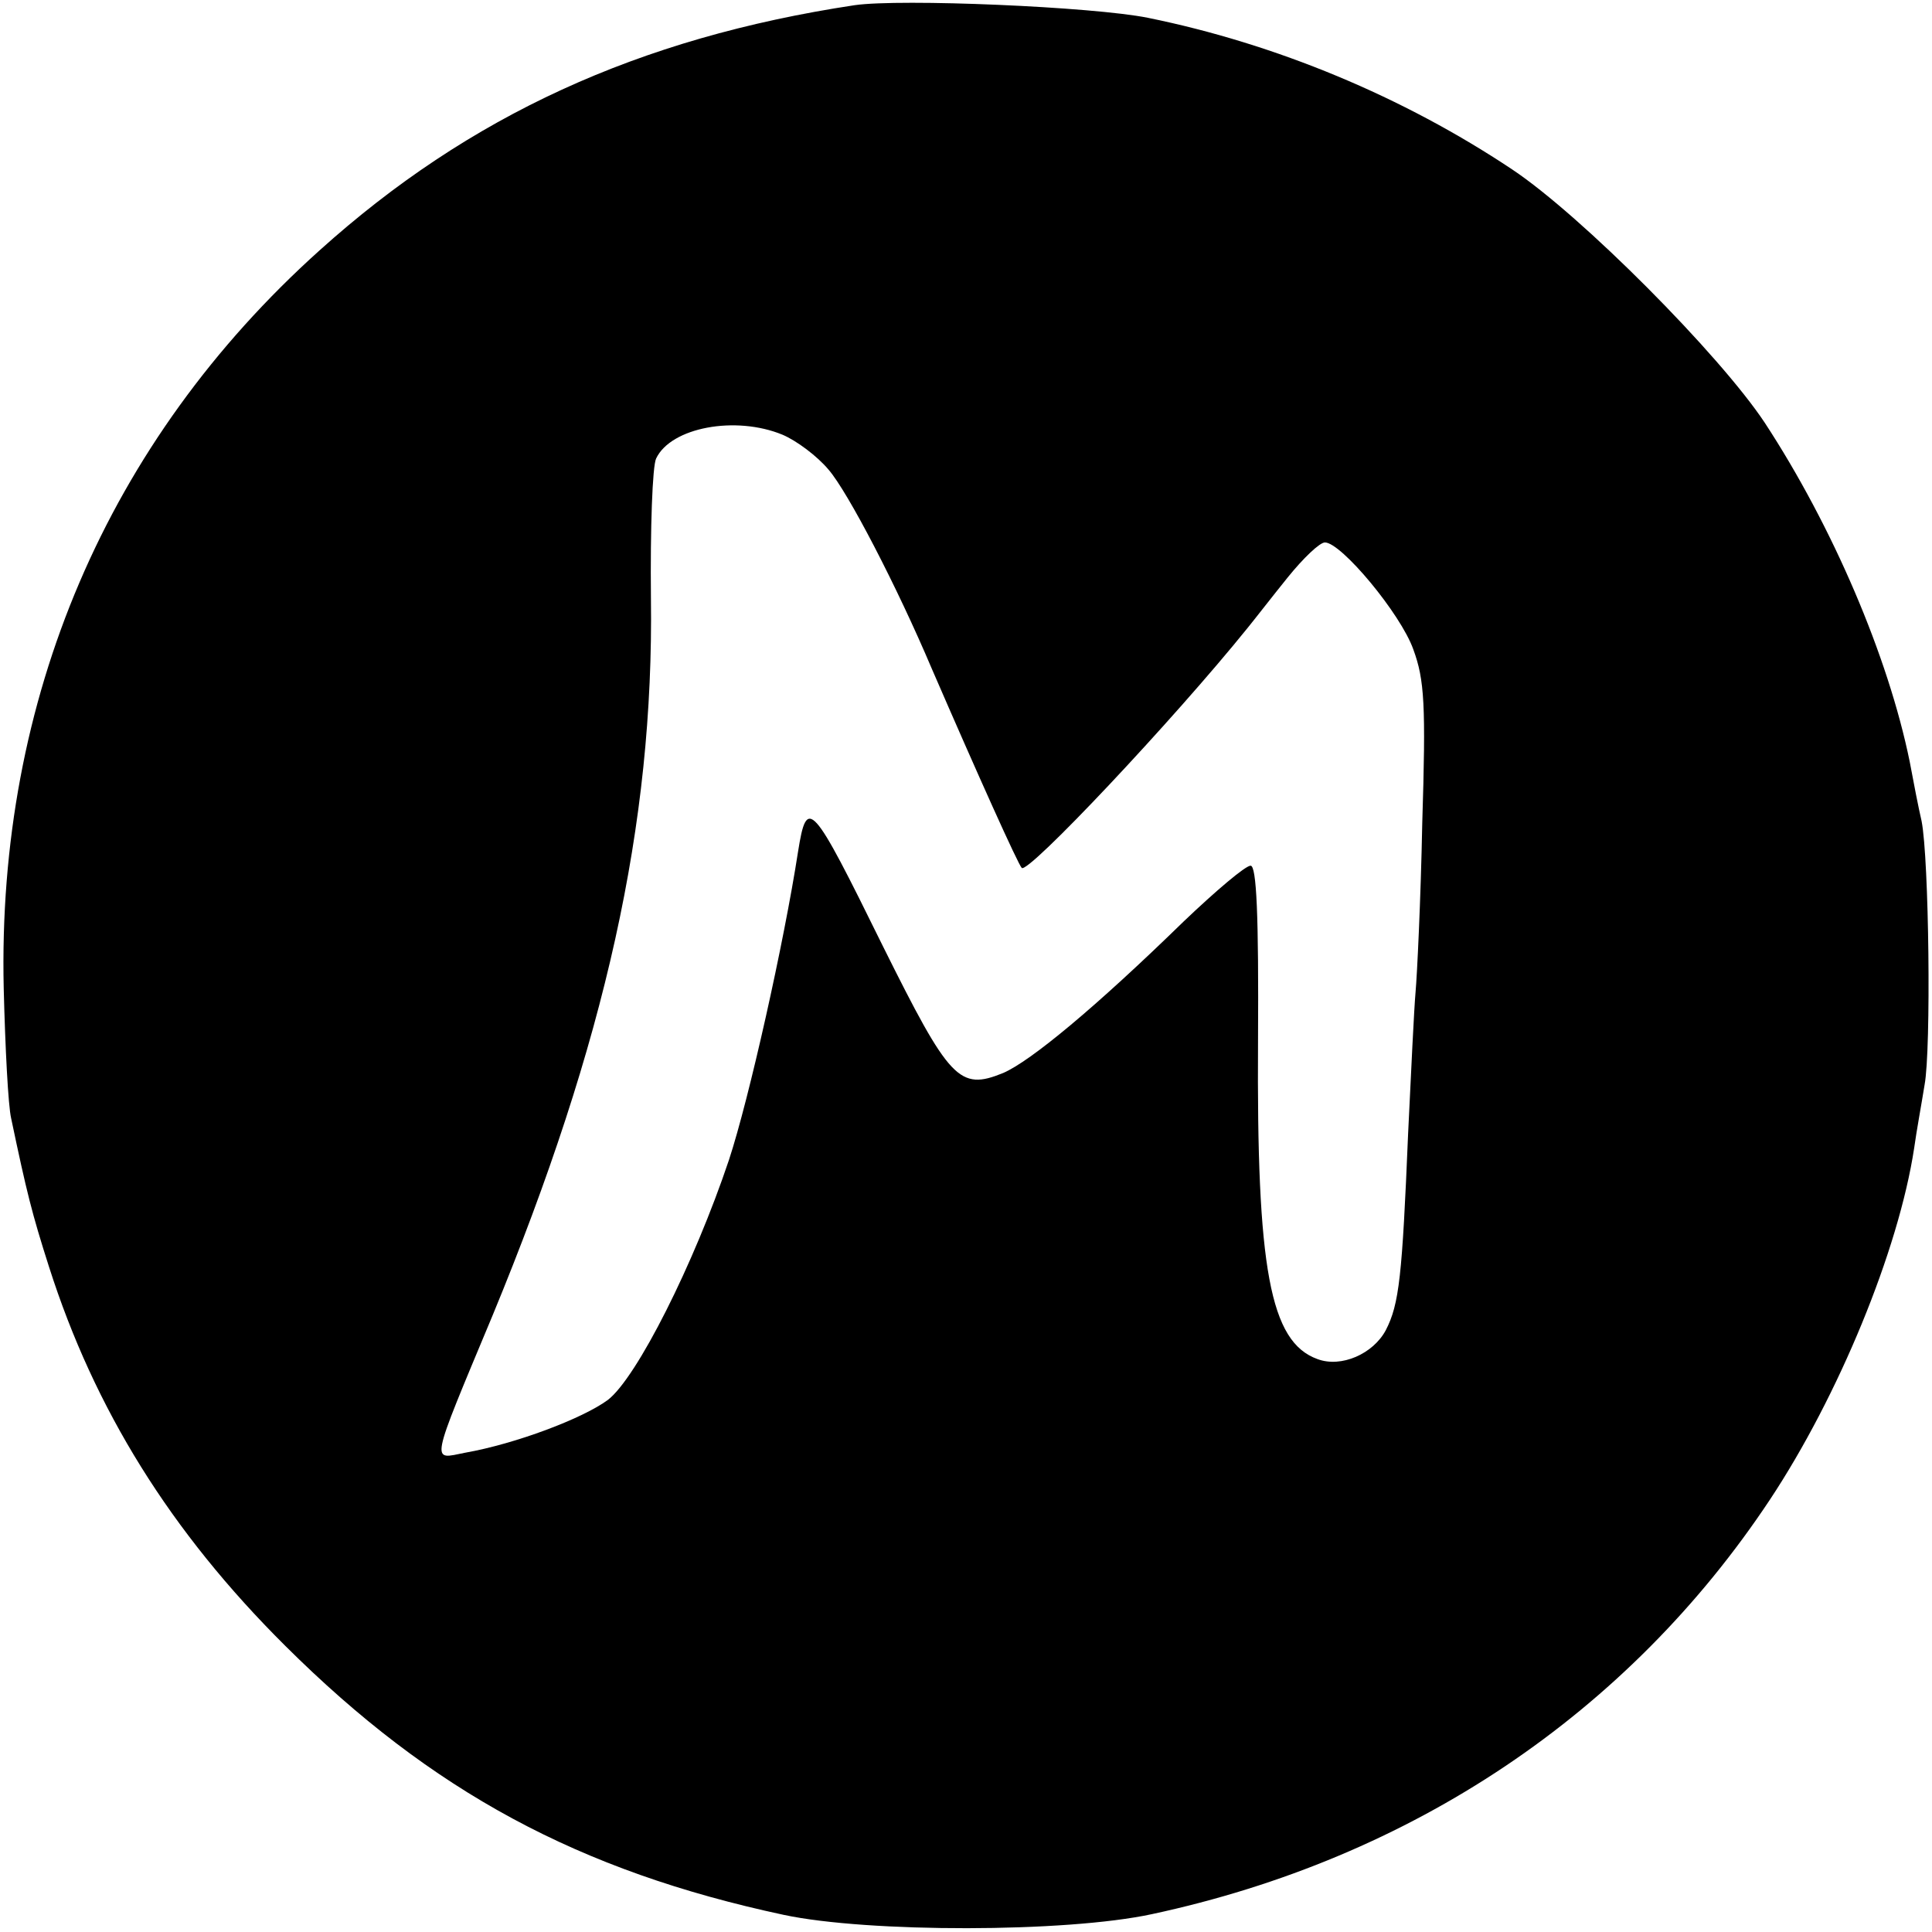
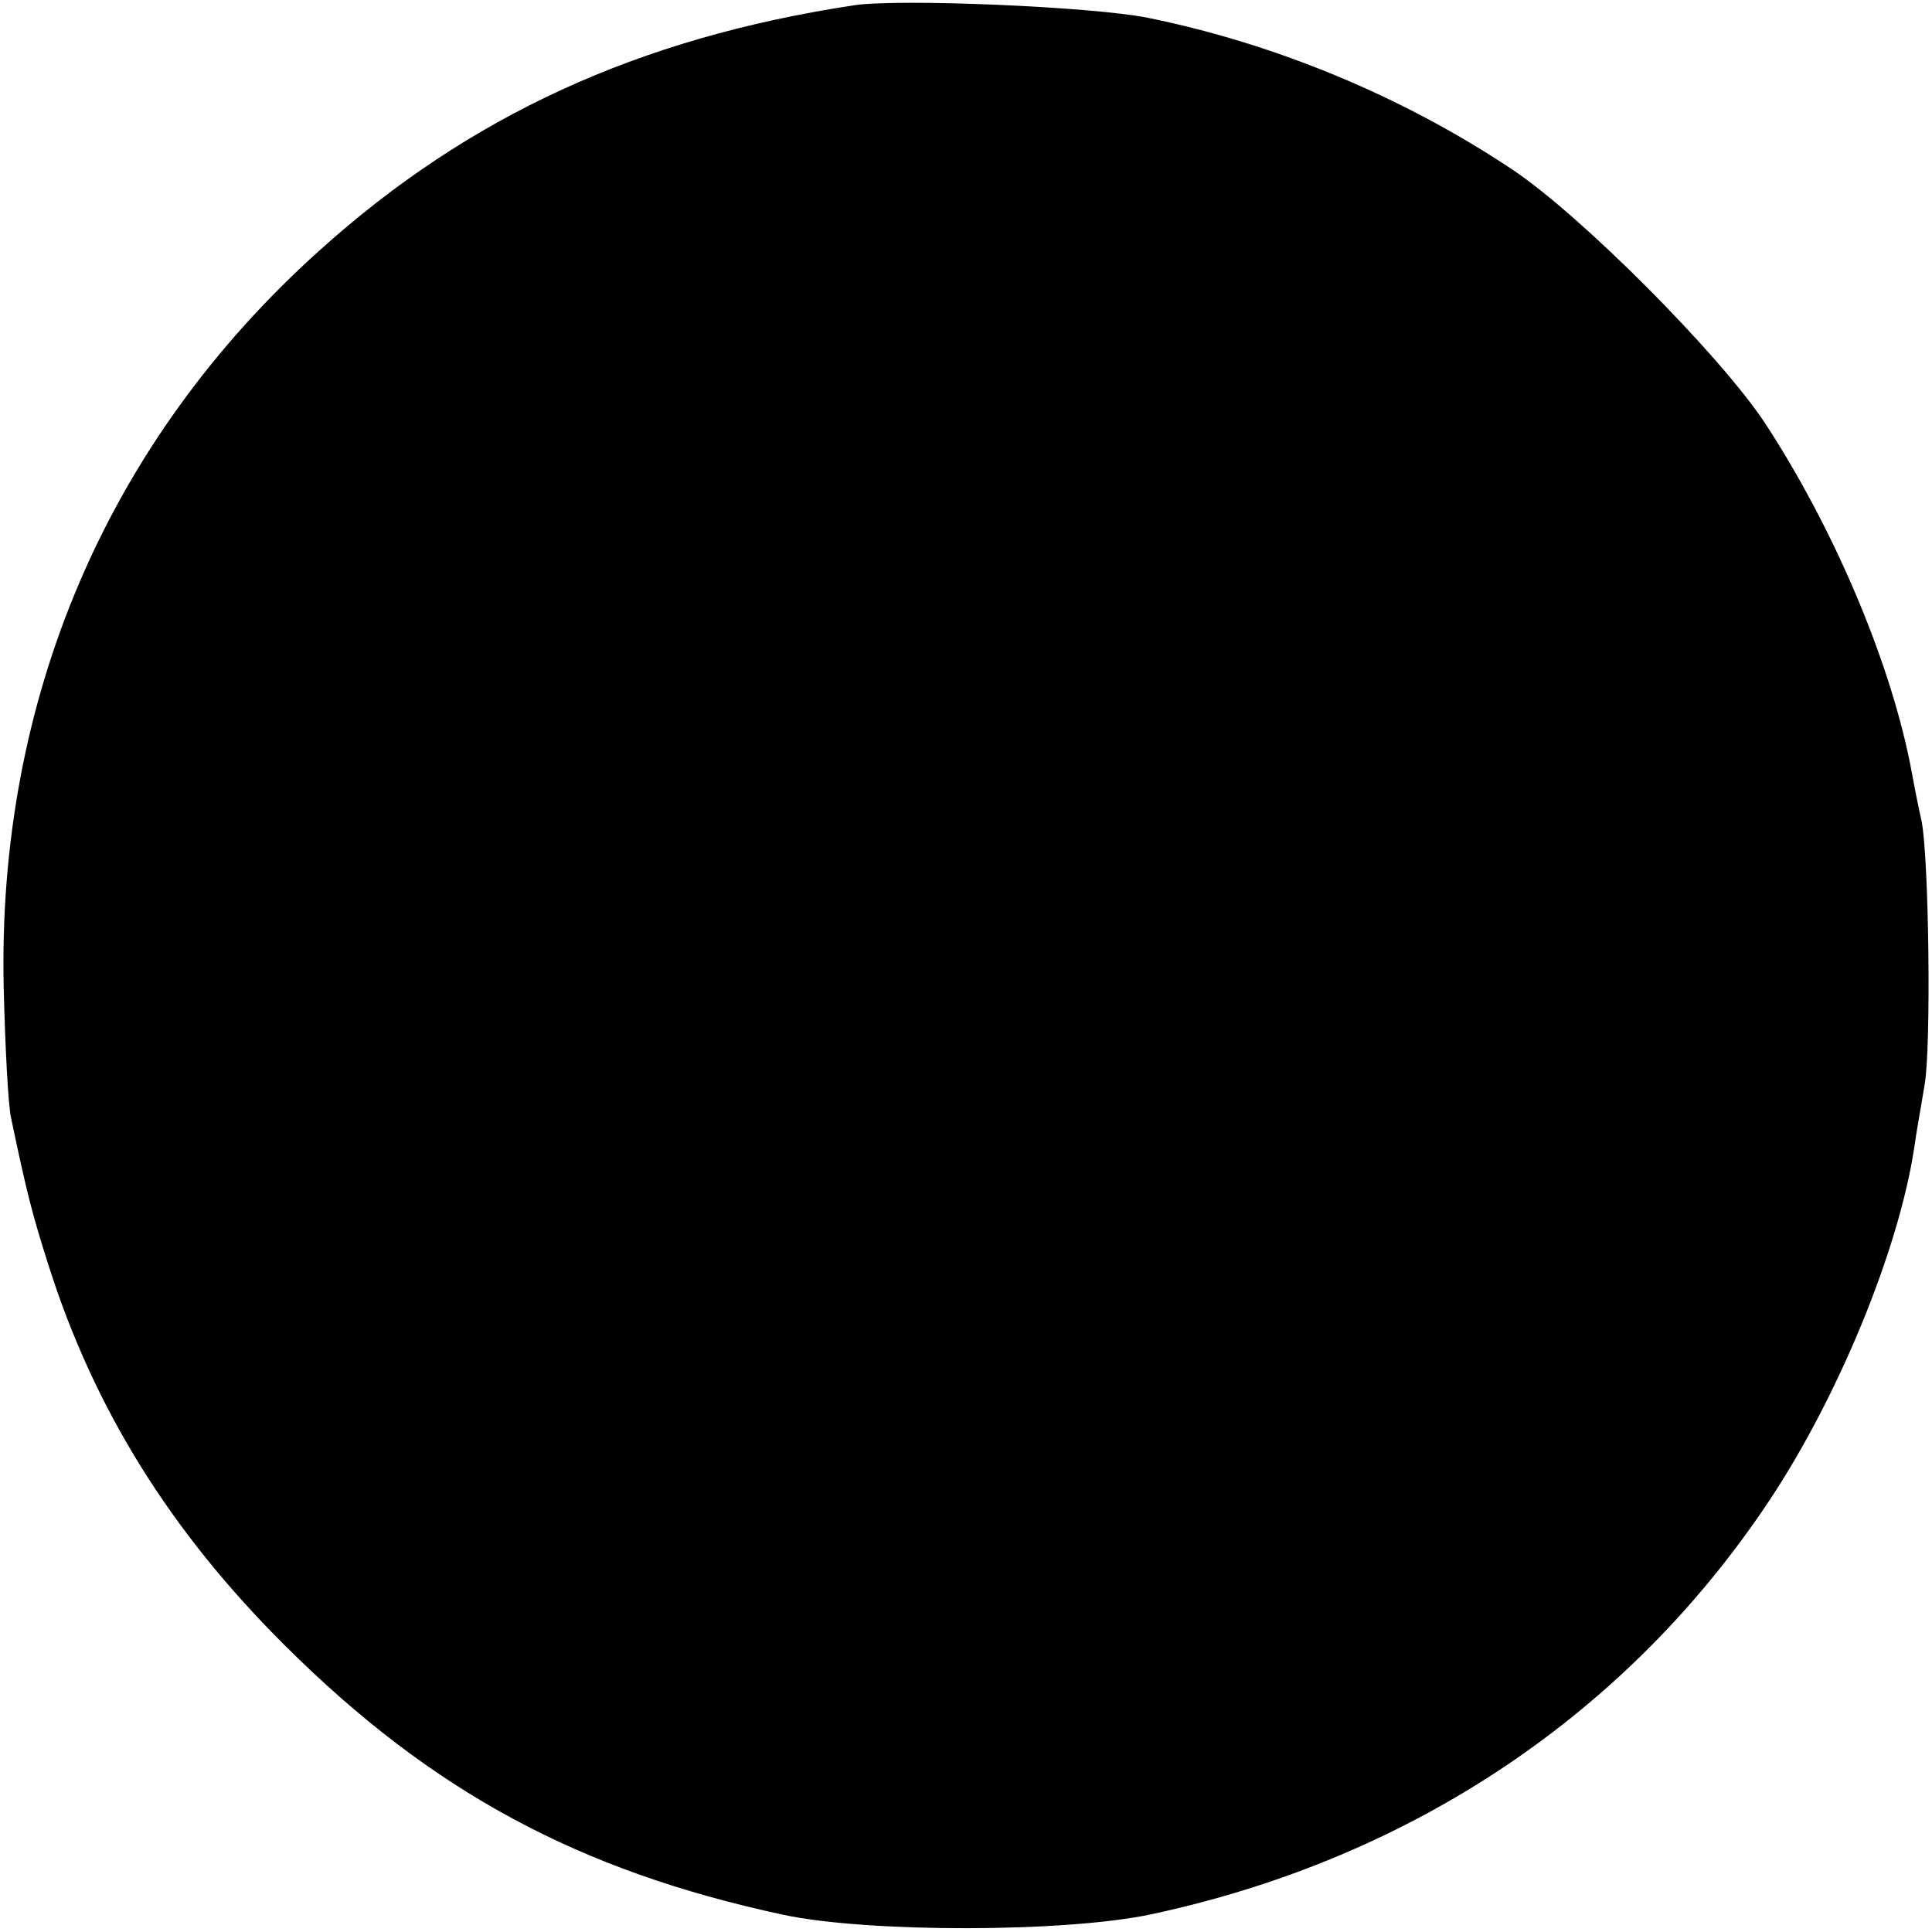
<svg xmlns="http://www.w3.org/2000/svg" version="1.0" width="260pt" height="260pt" viewBox="0 0 260 260" preserveAspectRatio="xMidYMid meet">
  <g transform="translate(0,260) scale(0.1,-0.1)" fill="#000000" stroke="none">
-     <path d="M1150 2593 c-291 -44 -519 -149 -720 -330 -286 -257 -434 -604 -425 -993 2 -80 6 -158 10 -175 21 -100 28 -128 51 -200 61 -191 163 -356 318 -510 197 -196 395 -303 671 -362 113 -24 379 -24 495 1 350 75 641 270 832 558 92 139 173 335 194 473 3 22 10 60 14 85 9 48 6 304 -4 355 -4 17 -11 53 -16 80 -29 142 -104 317 -195 456 -61 92 -247 279 -340 341 -147 98 -318 169 -490 204 -74 15 -333 26 -395 17z m-97 -578 c19 -8 47 -29 62 -47 26 -30 92 -157 139 -268 62 -143 116 -263 121 -268 8 -9 204 199 304 323 9 11 33 42 54 68 21 26 43 47 50 47 22 0 102 -96 119 -144 15 -41 17 -74 12 -234 -2 -103 -7 -205 -9 -227 -2 -22 -6 -107 -10 -190 -8 -193 -12 -230 -30 -265 -17 -32 -60 -51 -92 -39 -64 23 -82 122 -80 428 1 170 -2 236 -10 236 -7 0 -47 -34 -90 -75 -119 -116 -206 -188 -243 -204 -59 -24 -72 -10 -162 171 -96 195 -102 202 -114 127 -19 -123 -66 -333 -93 -415 -47 -140 -124 -293 -163 -323 -34 -25 -124 -59 -192 -71 -46 -9 -49 -21 37 185 152 368 217 661 213 965 -1 94 2 178 7 188 20 42 107 58 170 32z" />
+     <path d="M1150 2593 c-291 -44 -519 -149 -720 -330 -286 -257 -434 -604 -425 -993 2 -80 6 -158 10 -175 21 -100 28 -128 51 -200 61 -191 163 -356 318 -510 197 -196 395 -303 671 -362 113 -24 379 -24 495 1 350 75 641 270 832 558 92 139 173 335 194 473 3 22 10 60 14 85 9 48 6 304 -4 355 -4 17 -11 53 -16 80 -29 142 -104 317 -195 456 -61 92 -247 279 -340 341 -147 98 -318 169 -490 204 -74 15 -333 26 -395 17z m-97 -578 z" />
  </g>
</svg>